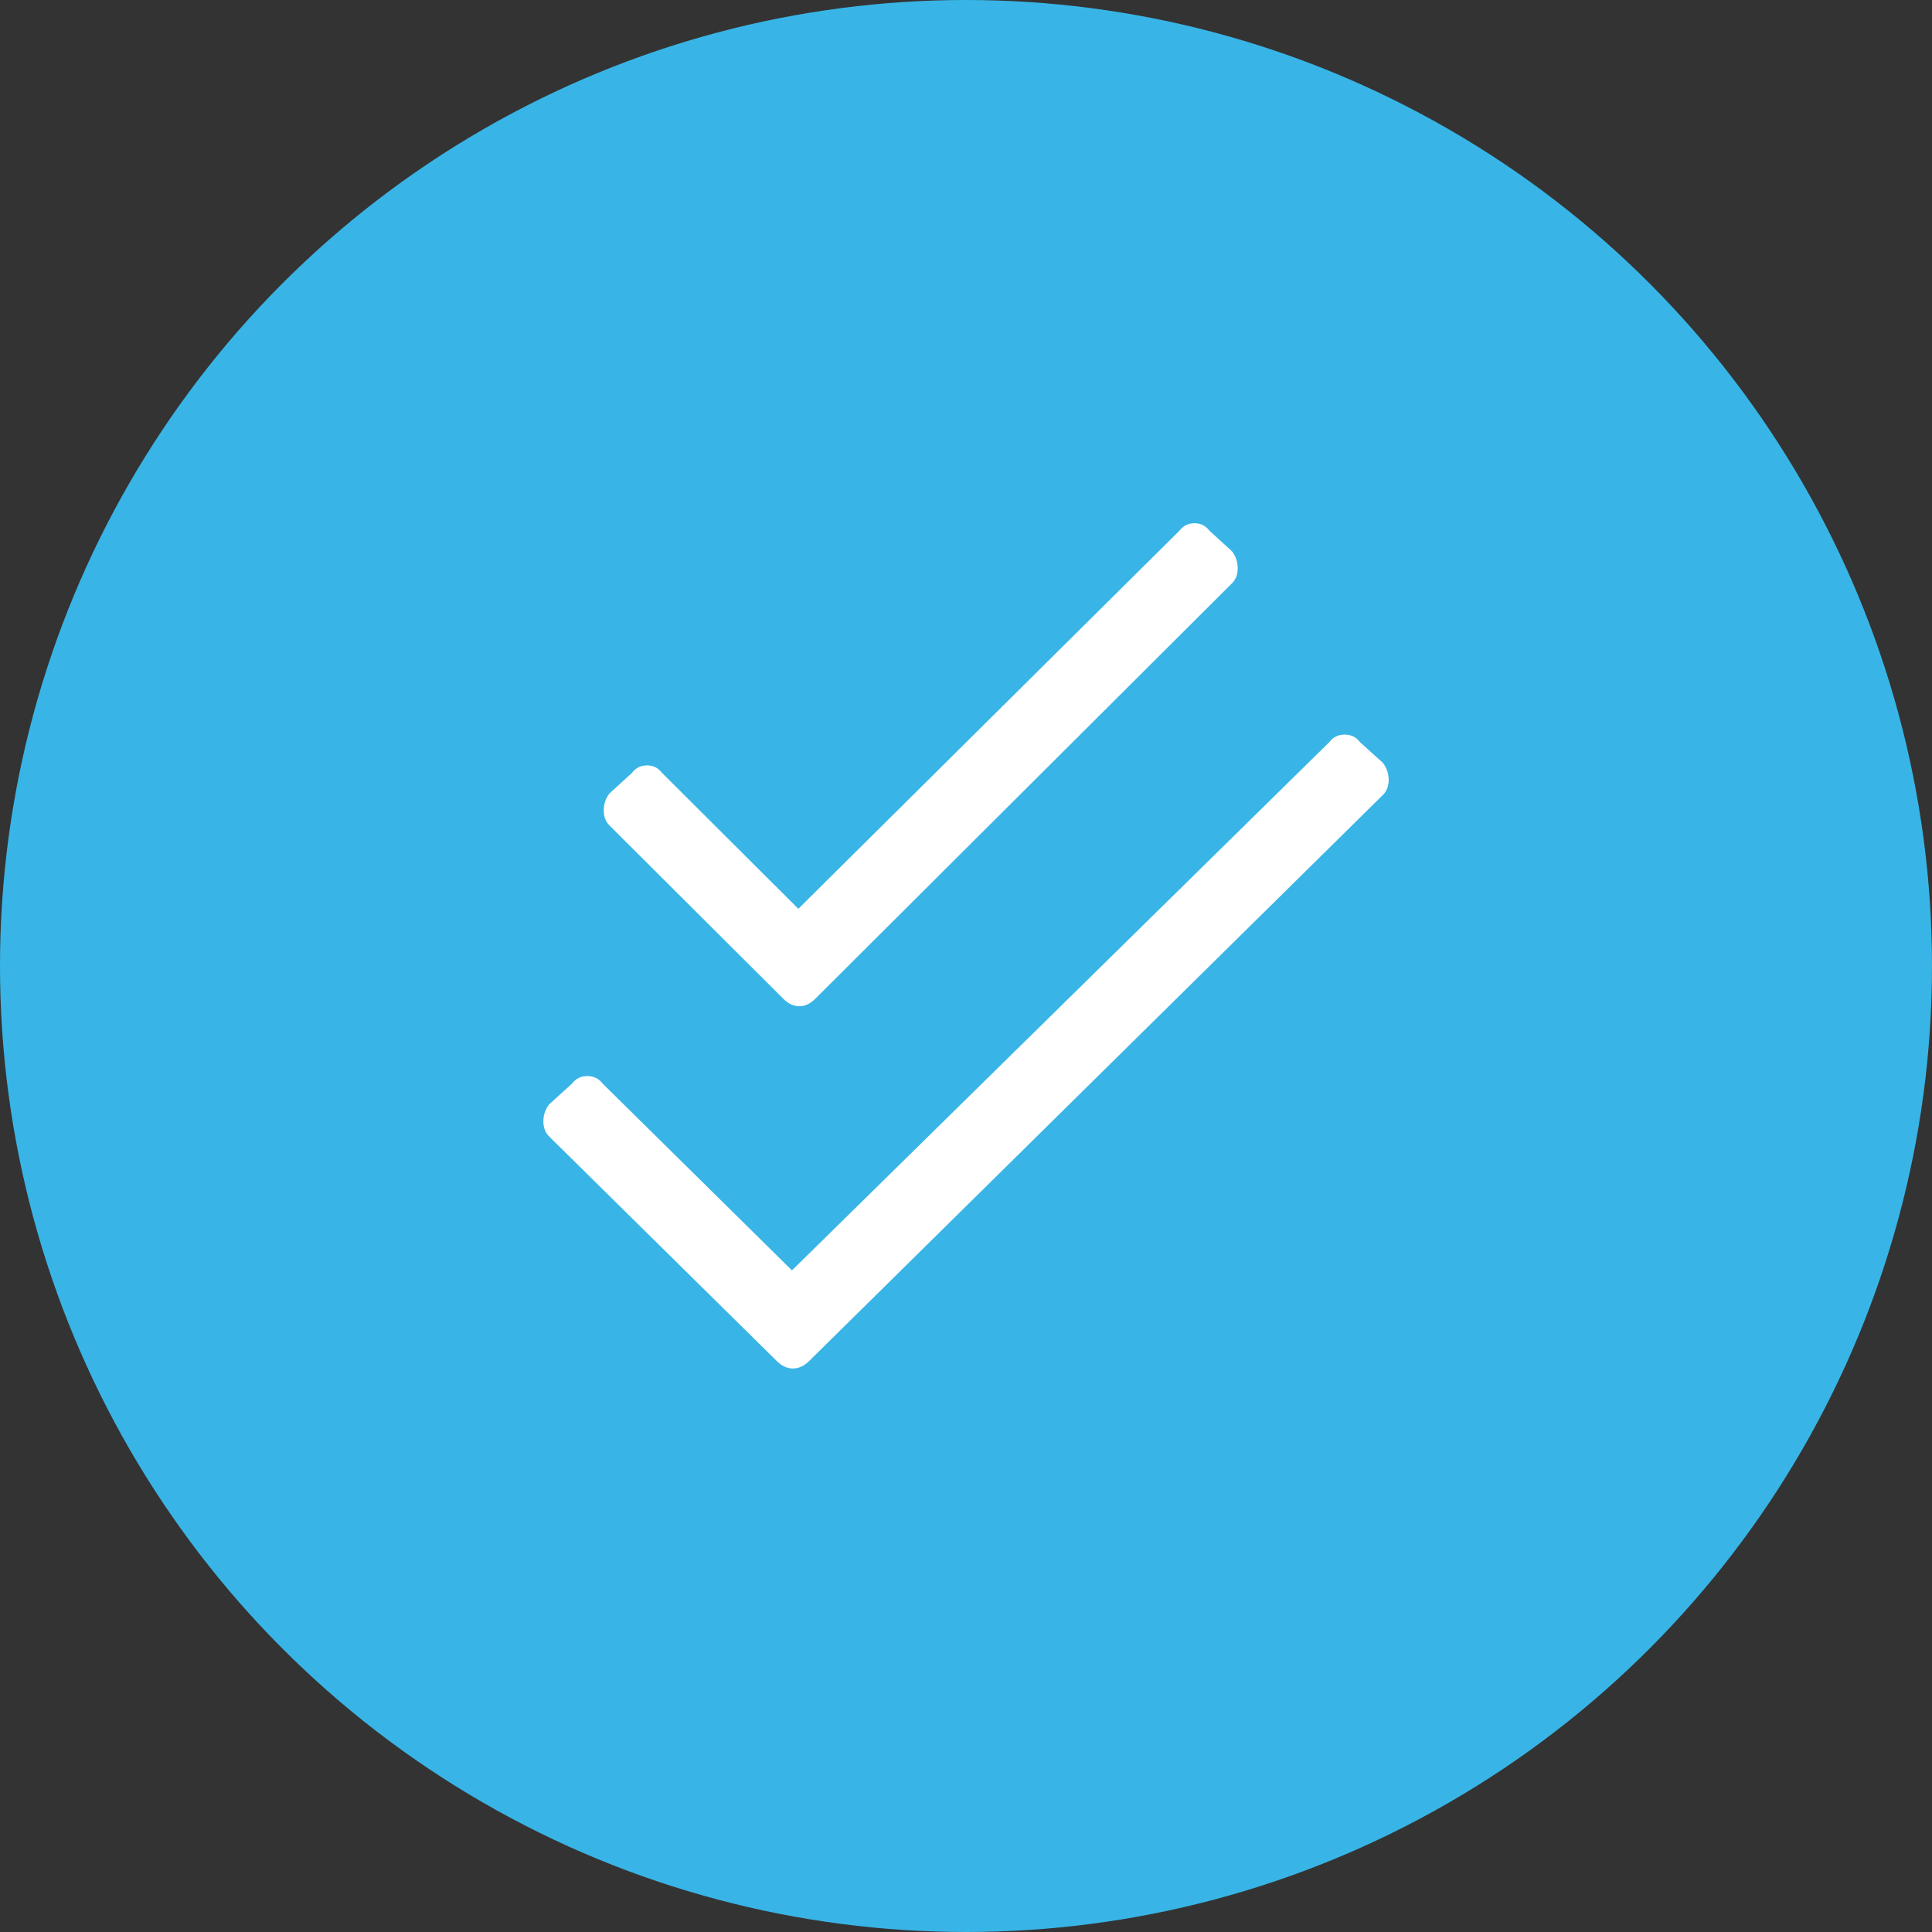
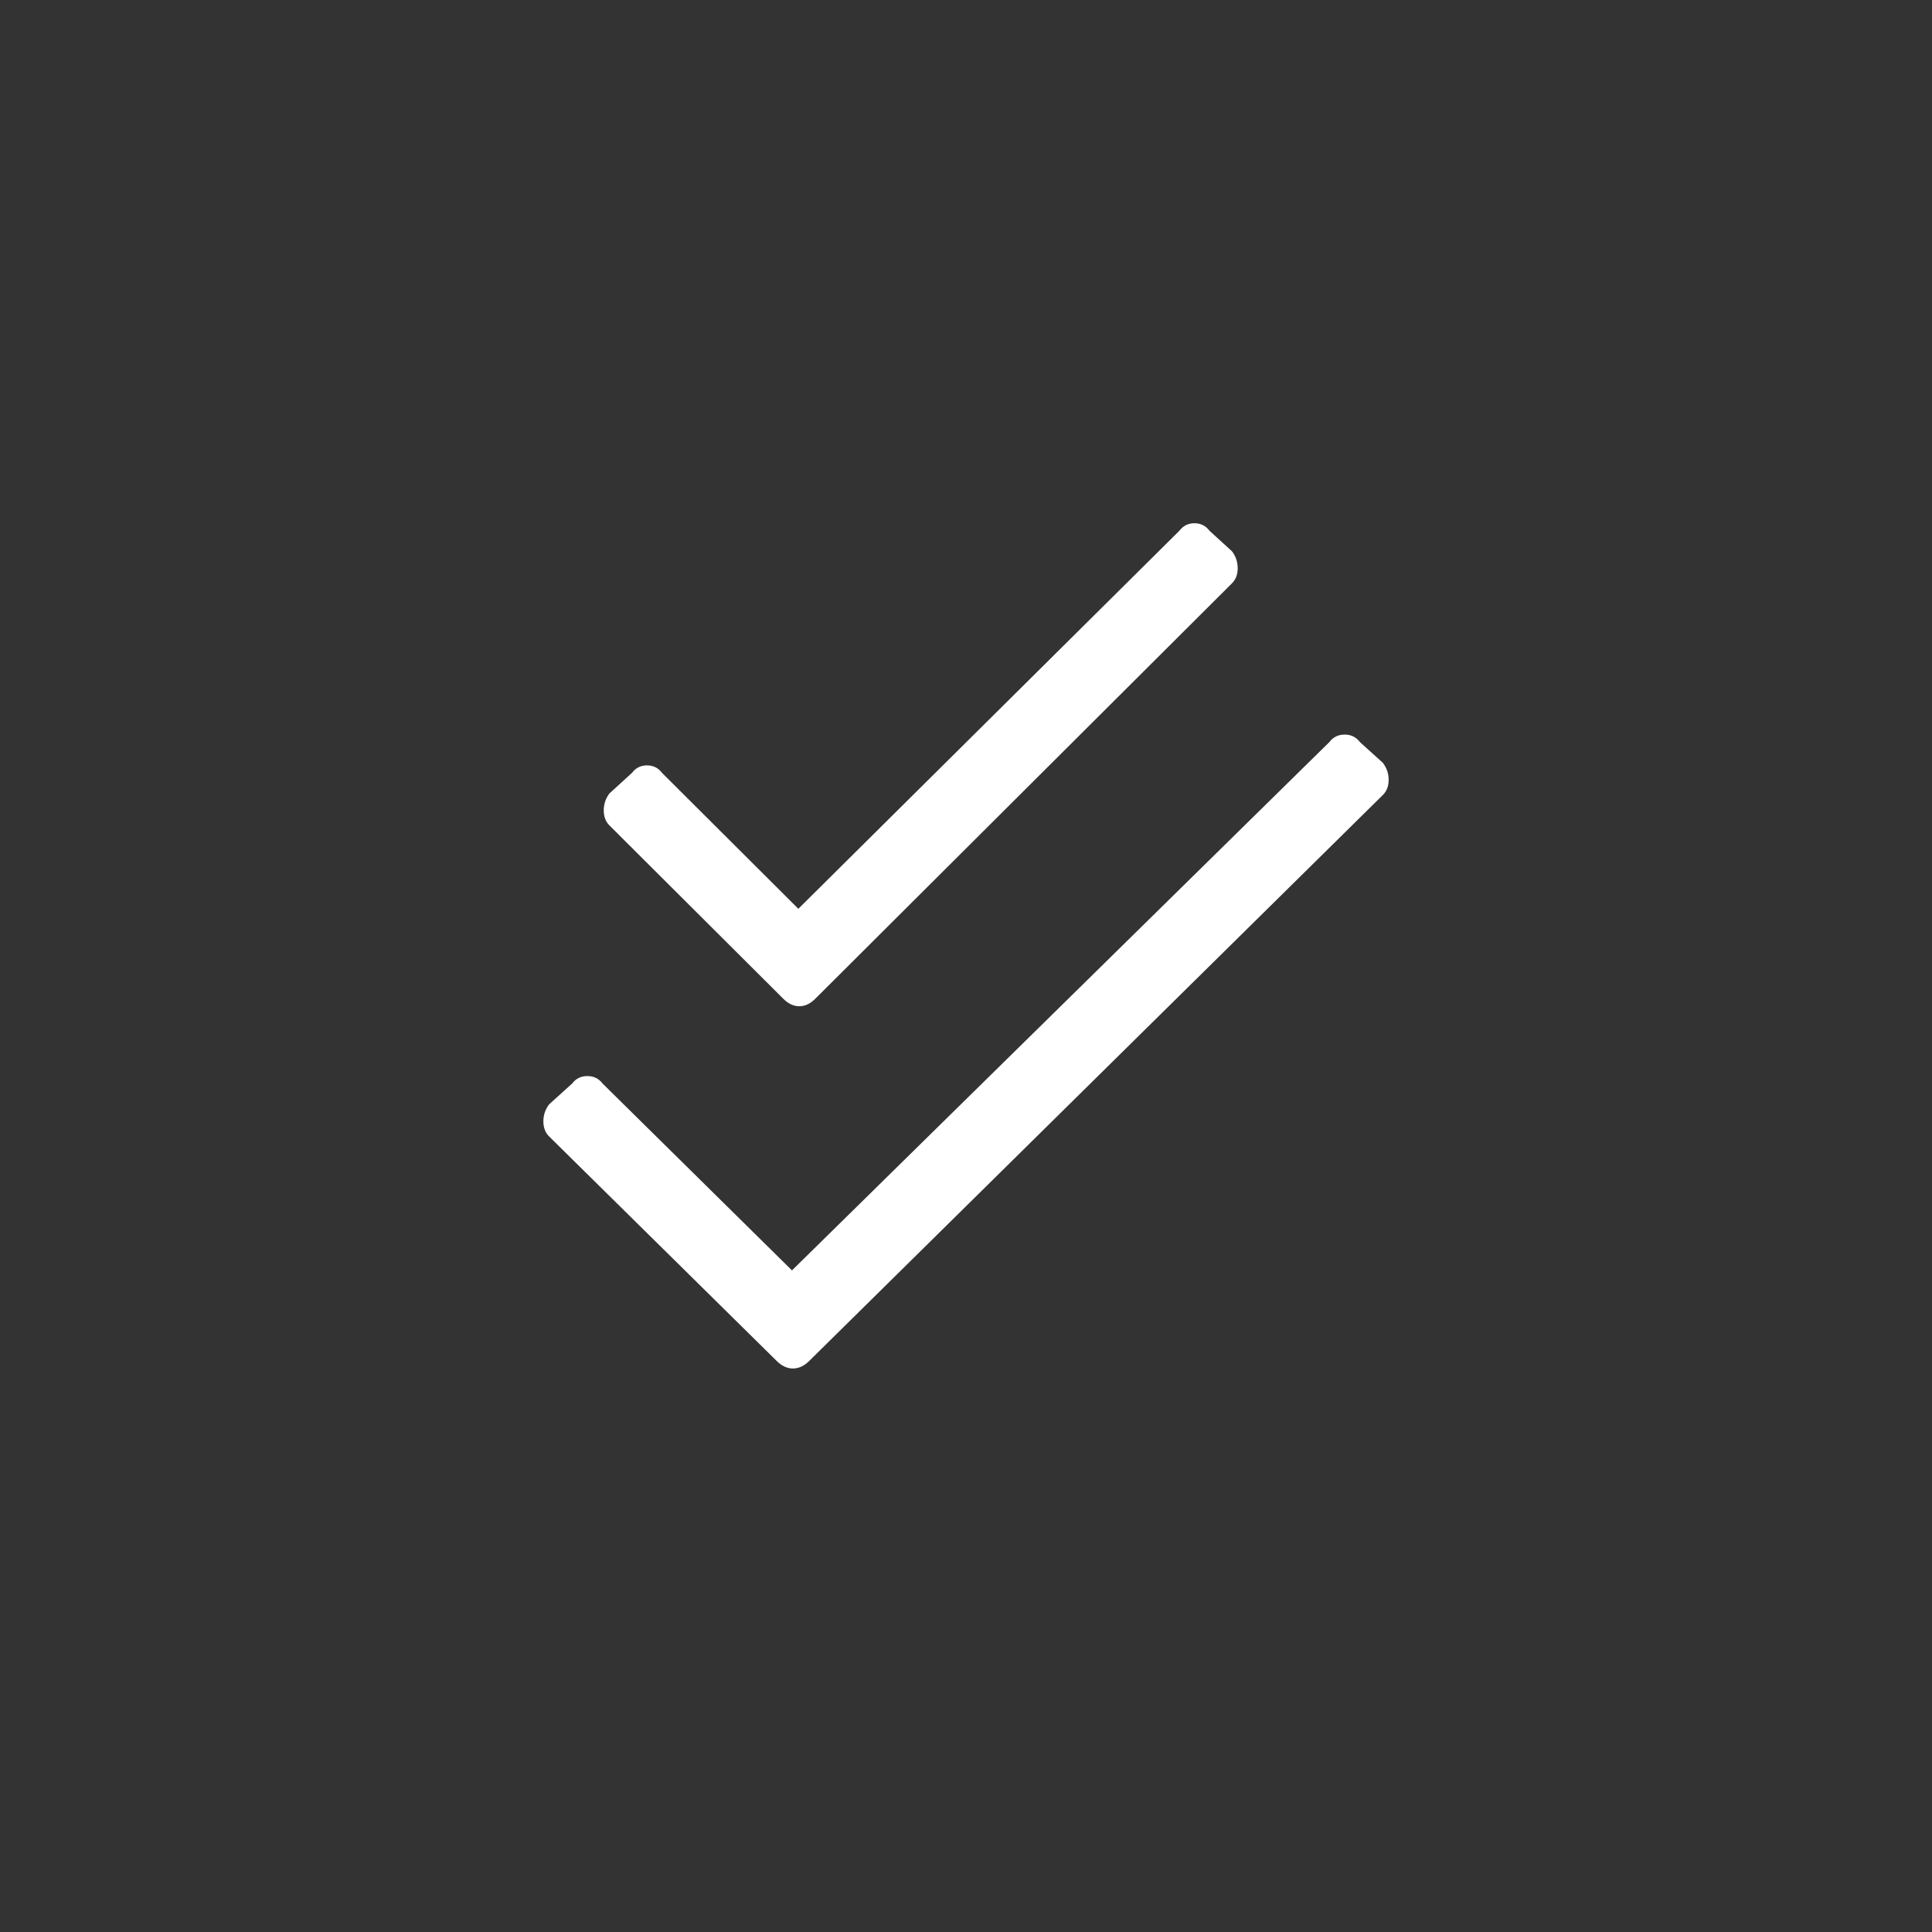
<svg xmlns="http://www.w3.org/2000/svg" width="96px" height="96px" viewBox="0 0 96 96" version="1.1">
  <rect x="0" y="0" width="96" height="96" fill="#333333" stroke="none" />
  <title>C569C212-FAAD-4673-83C1-74025925759F</title>
  <g id="Pipeline-Product-Pages" stroke="none" stroke-width="1" fill="none" fill-rule="evenodd">
    <g id="Email-Broadcast" transform="translate(-672, -1820)">
      <g id="Feature-Card" transform="translate(540, 1820)" />
      <g id="Follow-Through" transform="translate(672, 1820)">
-         <circle id="Oval-Copy" fill="#38B5E6" cx="48" cy="48" r="48" />
        <path d="M39.716,50 C39.997,50 40.262,49.876 40.51,49.628 L61.22,28.981 C61.406,28.794 61.5,28.545 61.5,28.235 C61.5,27.925 61.406,27.645 61.22,27.397 L60.098,26.372 C59.912,26.124 59.663,26 59.351,26 C59.039,26 58.791,26.124 58.604,26.372 L39.669,45.157 L32.896,38.404 C32.709,38.156 32.461,38.032 32.149,38.032 C31.837,38.032 31.588,38.156 31.402,38.404 L30.28,39.429 C30.094,39.677 30,39.957 30,40.267 C30,40.577 30.094,40.826 30.28,41.012 L38.922,49.628 C39.171,49.876 39.436,50 39.716,50 Z M39.401,68 C39.687,68 39.956,67.875 40.209,67.625 L68.716,39.5 C68.906,39.313 69.001,39.062 69.001,38.75 C69.001,38.438 68.905,38.157 68.715,37.906 L67.575,36.875 C67.385,36.625 67.132,36.5 66.815,36.5 C66.497,36.5 66.245,36.625 66.054,36.875 L39.353,63.125 L29.946,53.844 C29.755,53.593 29.503,53.469 29.185,53.469 C28.867,53.469 28.615,53.593 28.425,53.844 L27.285,54.875 C27.095,55.125 27,55.407 27,55.719 C27,56.031 27.095,56.281 27.285,56.469 L38.593,67.625 C38.845,67.875 39.115,68 39.401,68 Z" id="" fill="#FFFFFF" fill-rule="nonzero" />
      </g>
    </g>
  </g>
</svg>